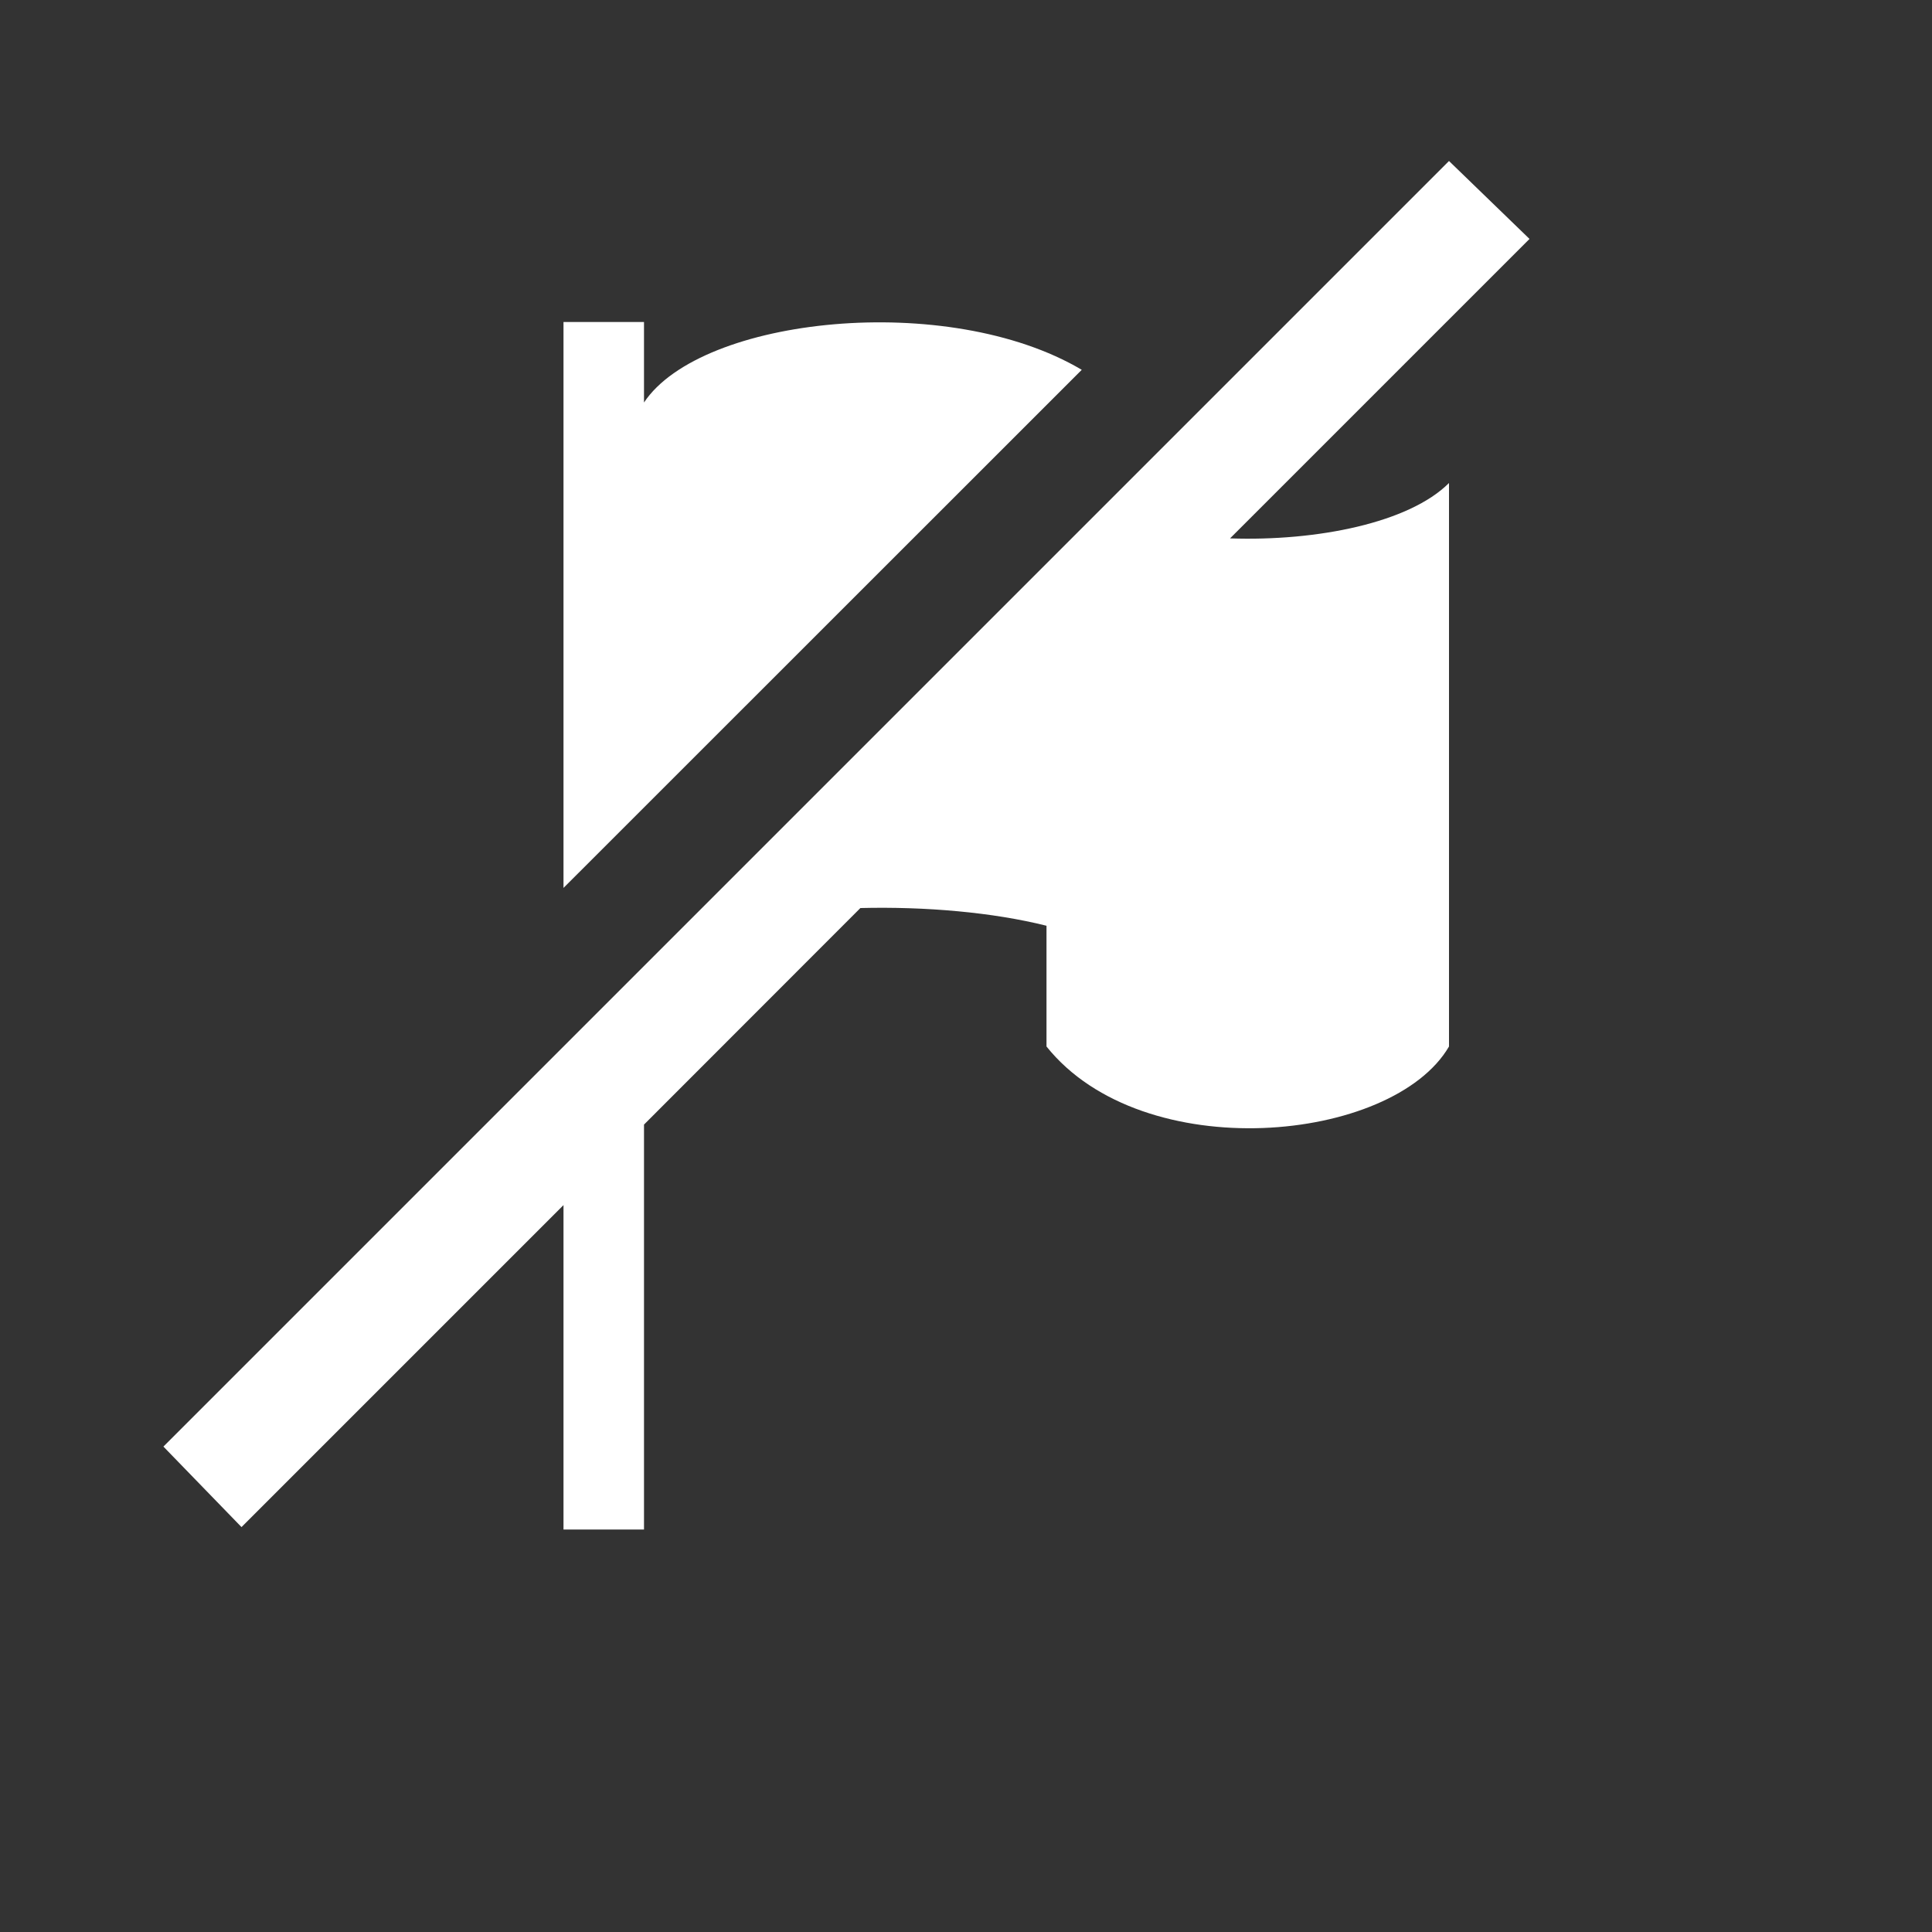
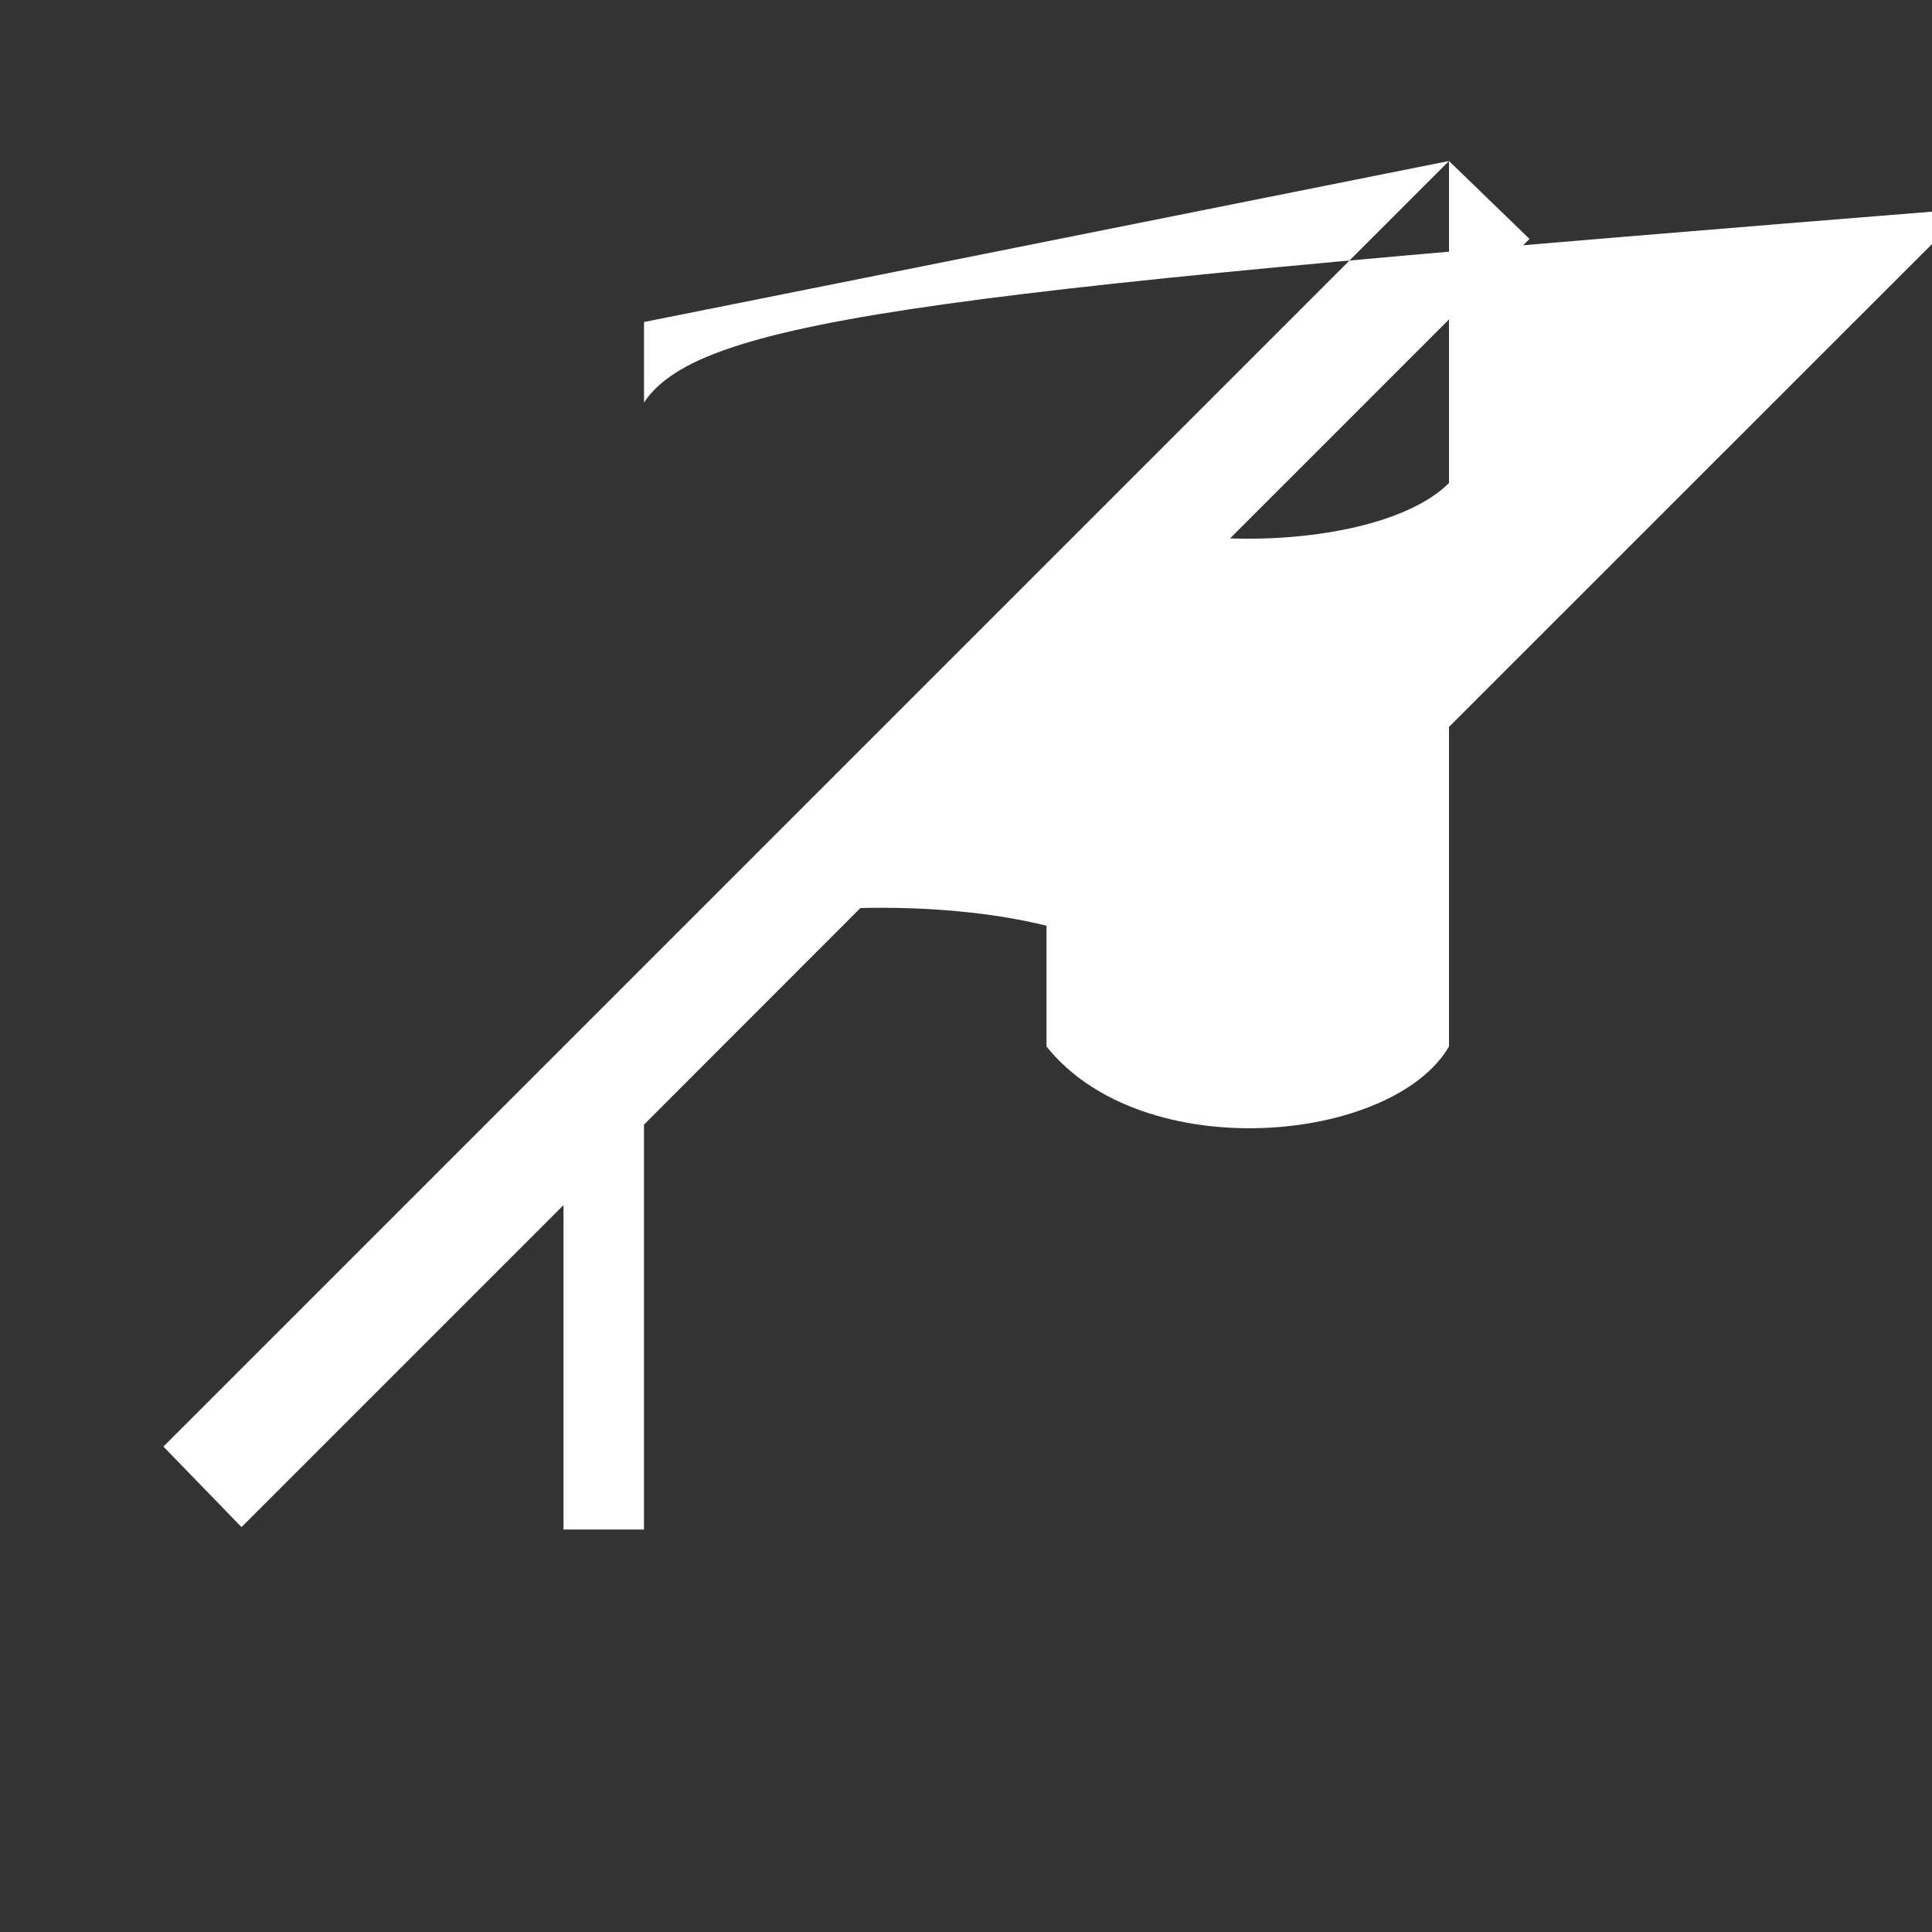
<svg xmlns="http://www.w3.org/2000/svg" width="24" height="24" viewBox="0 0 24 24">
  <rect x="0" y="0" width="24" height="24" style="fill:#333333;stroke:none;opacity:1;fill-opacity:1" />
  <style>* { fill: #ffffff }</style>
-   <path d="M18 2L2.03 17.97l.97 1 4-4V19h1v-5.03l2.688-2.69c.81-.02 1.645.053 2.312.22V13c1.2 1.5 4.3 1.2 5 0V6c-.493.493-1.635.725-2.72.688L19 2.968zM7 4v7.03l6.438-6.436C11.778 3.61 8.71 3.934 8 5V4z" />
+   <path d="M18 2L2.03 17.97l.97 1 4-4V19h1v-5.03l2.688-2.69c.81-.02 1.645.053 2.312.22V13c1.2 1.5 4.3 1.2 5 0V6c-.493.493-1.635.725-2.72.688L19 2.968zv7.03l6.438-6.436C11.778 3.61 8.71 3.934 8 5V4z" />
</svg>